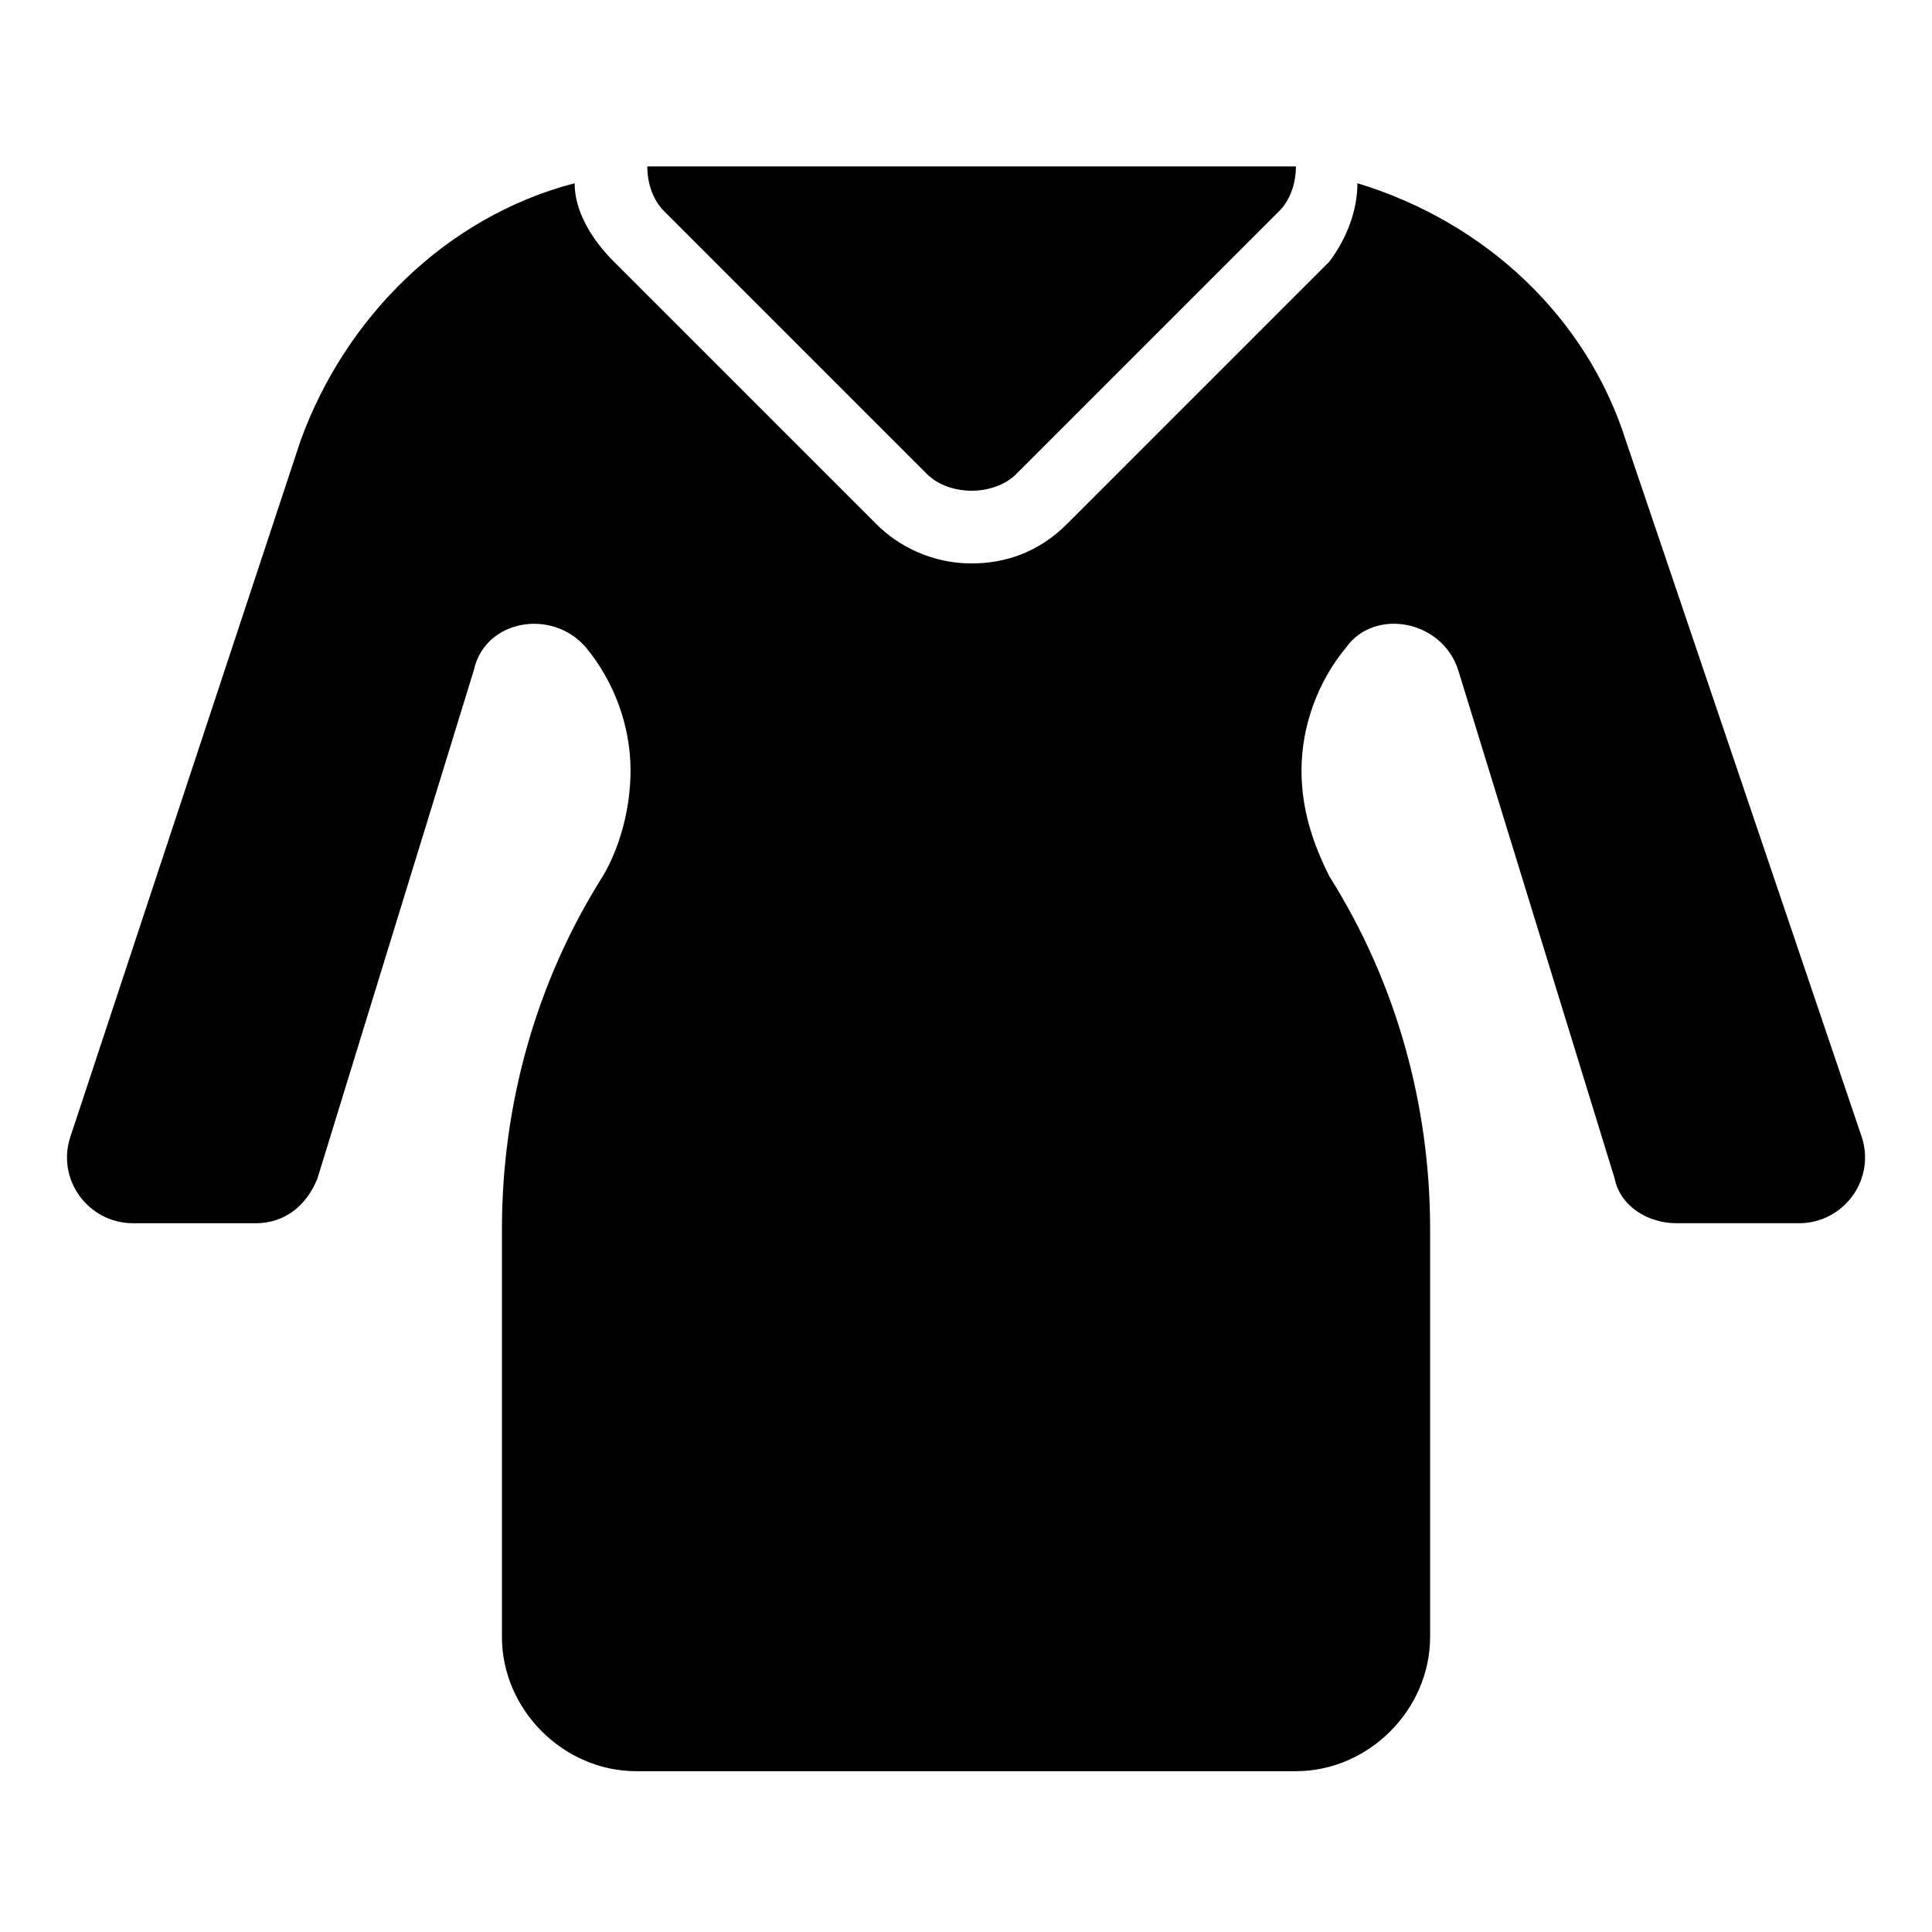
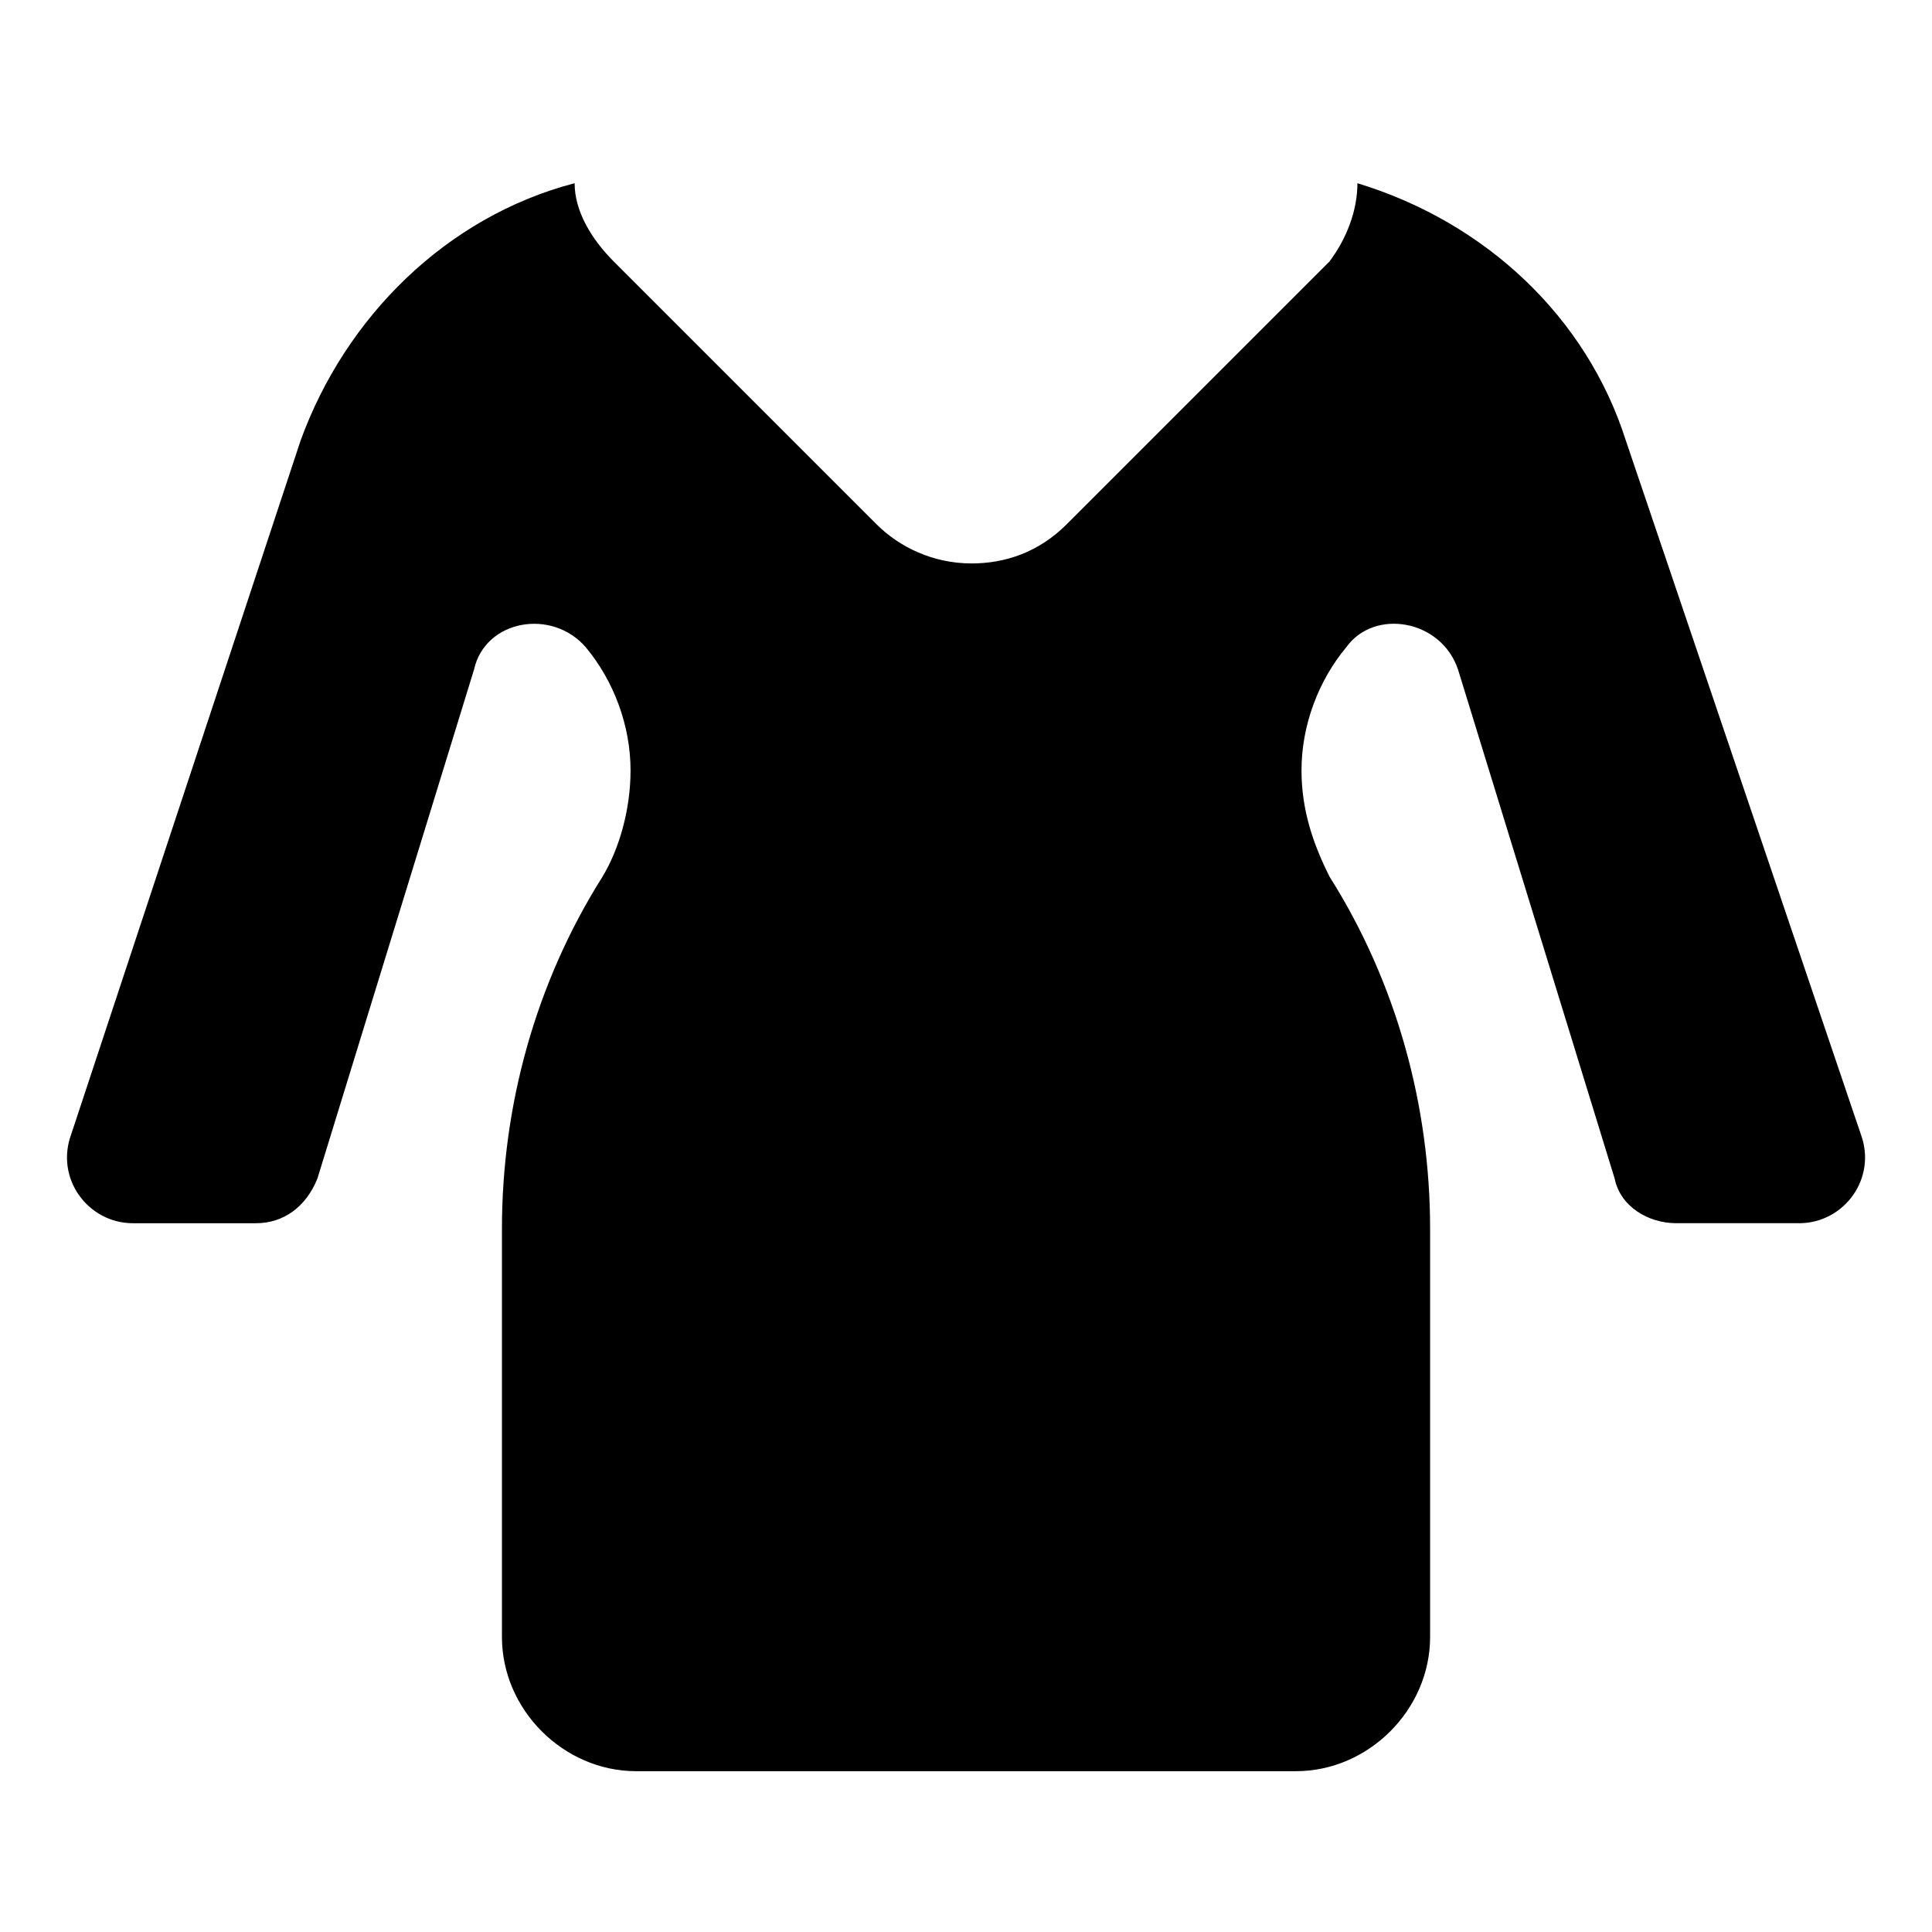
<svg xmlns="http://www.w3.org/2000/svg" fill="#000000" width="800px" height="800px" version="1.1" viewBox="144 144 512 512">
  <g>
-     <path d="m487.43 188.1c0 4.445-1.48 8.891-4.445 11.855l-69.645 69.645c-2.965 2.965-7.41 4.445-11.855 4.445-4.445 0-8.891-1.48-11.855-4.445l-69.645-69.645c-2.965-2.965-4.445-7.41-4.445-11.855h13.336 148.18 10.375z" />
    <path d="m620.79 468.16h-32.598c-7.41 0-14.816-4.445-16.301-11.855l-41.488-134.84c-4.445-13.336-22.227-16.301-29.637-5.926-7.41 8.891-11.855 20.746-11.855 32.598 0 10.371 2.965 19.262 7.41 28.152 17.781 28.152 26.672 60.754 26.672 93.352v108.18c0 19.262-16.301 35.562-35.562 35.562h-174.85c-19.262 0-35.562-16.301-35.562-35.562v-108.17c0-32.598 8.891-65.199 26.672-93.352 4.445-7.41 7.41-17.781 7.41-28.152 0-11.855-4.445-23.707-11.855-32.598-8.891-10.371-26.672-7.41-29.637 5.926l-41.488 134.84c-2.965 7.41-8.891 11.855-16.301 11.855l-32.602-0.004c-11.855 0-20.746-11.855-16.301-23.707l60.754-183.74c11.855-32.602 38.527-59.273 72.609-68.164 0 7.41 4.445 14.816 10.371 20.746l69.645 69.645c5.926 5.926 14.816 10.371 25.191 10.371 8.891 0 17.781-2.965 25.191-10.371l69.645-69.645c4.445-5.926 7.406-13.336 7.406-20.746 34.082 10.371 60.754 35.562 71.125 68.164l62.238 183.74c4.445 11.852-4.445 23.707-16.301 23.707z" />
  </g>
</svg>